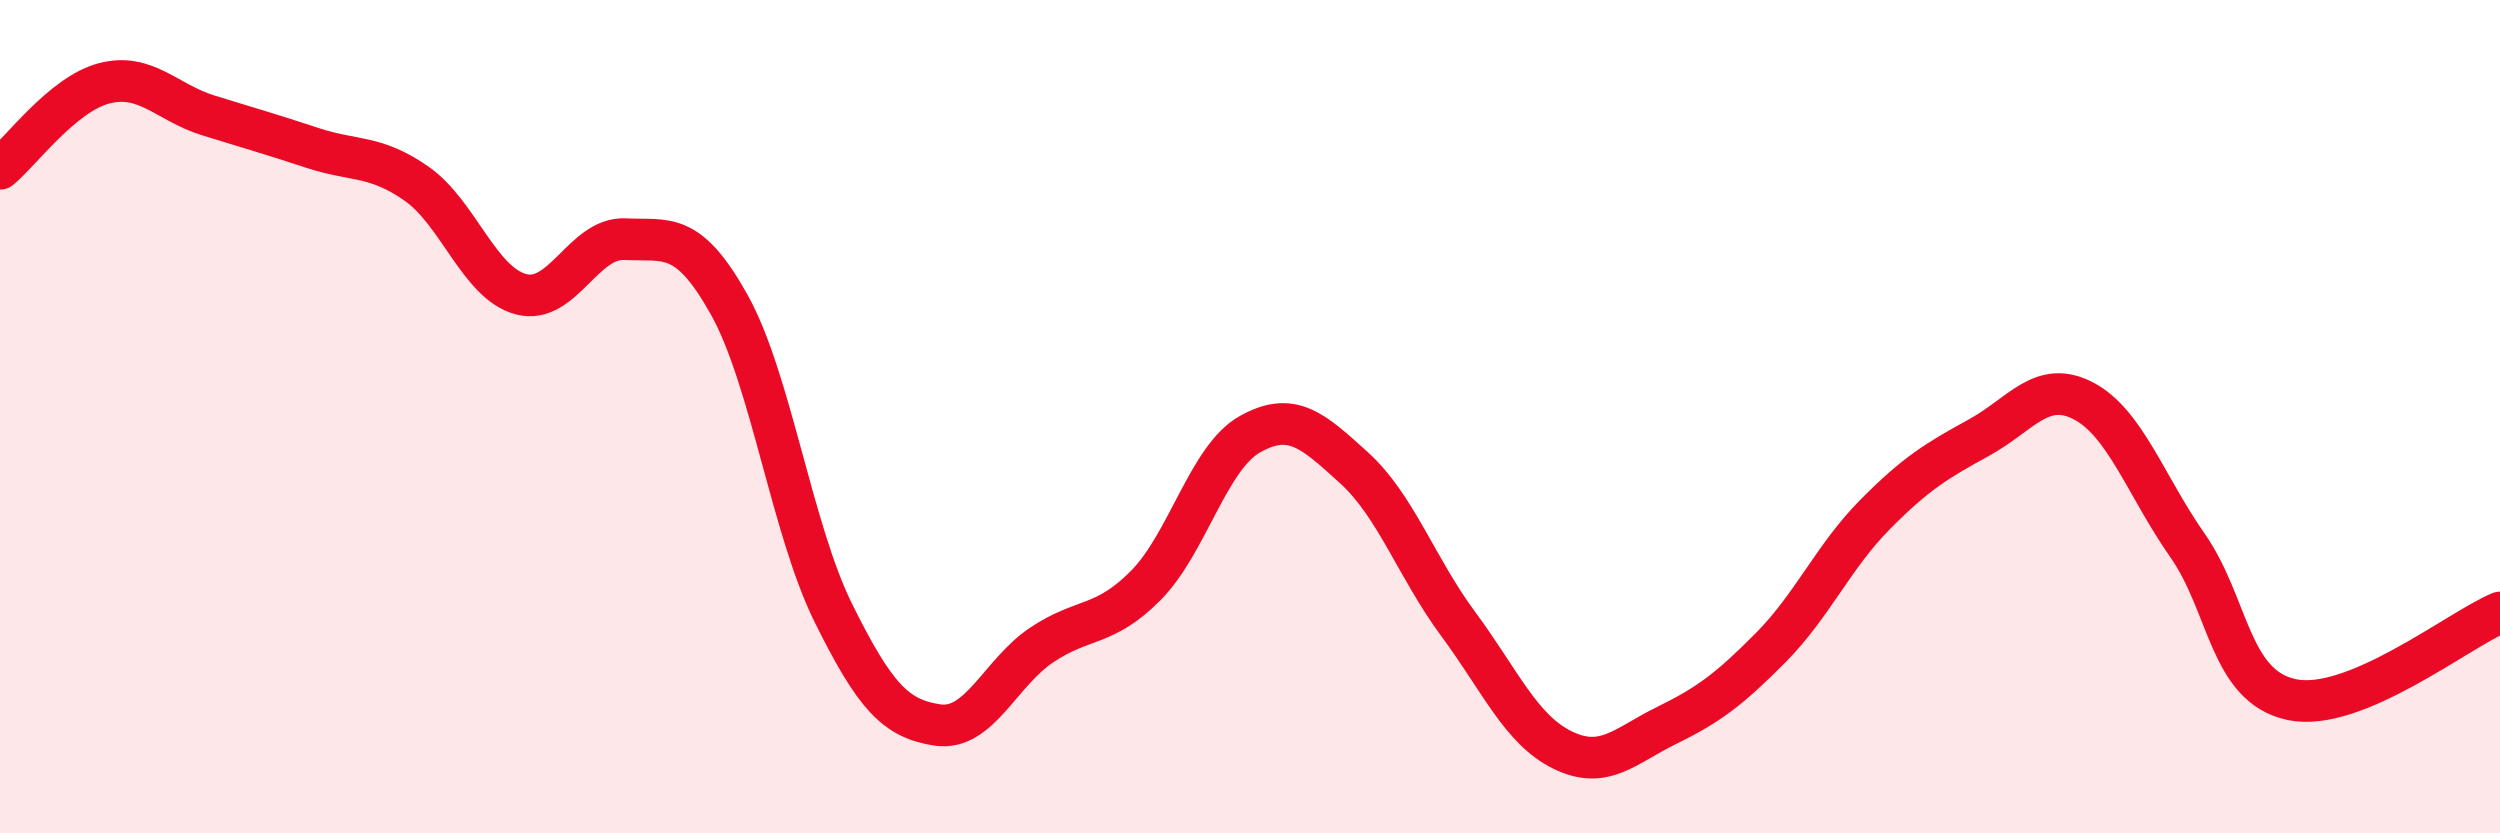
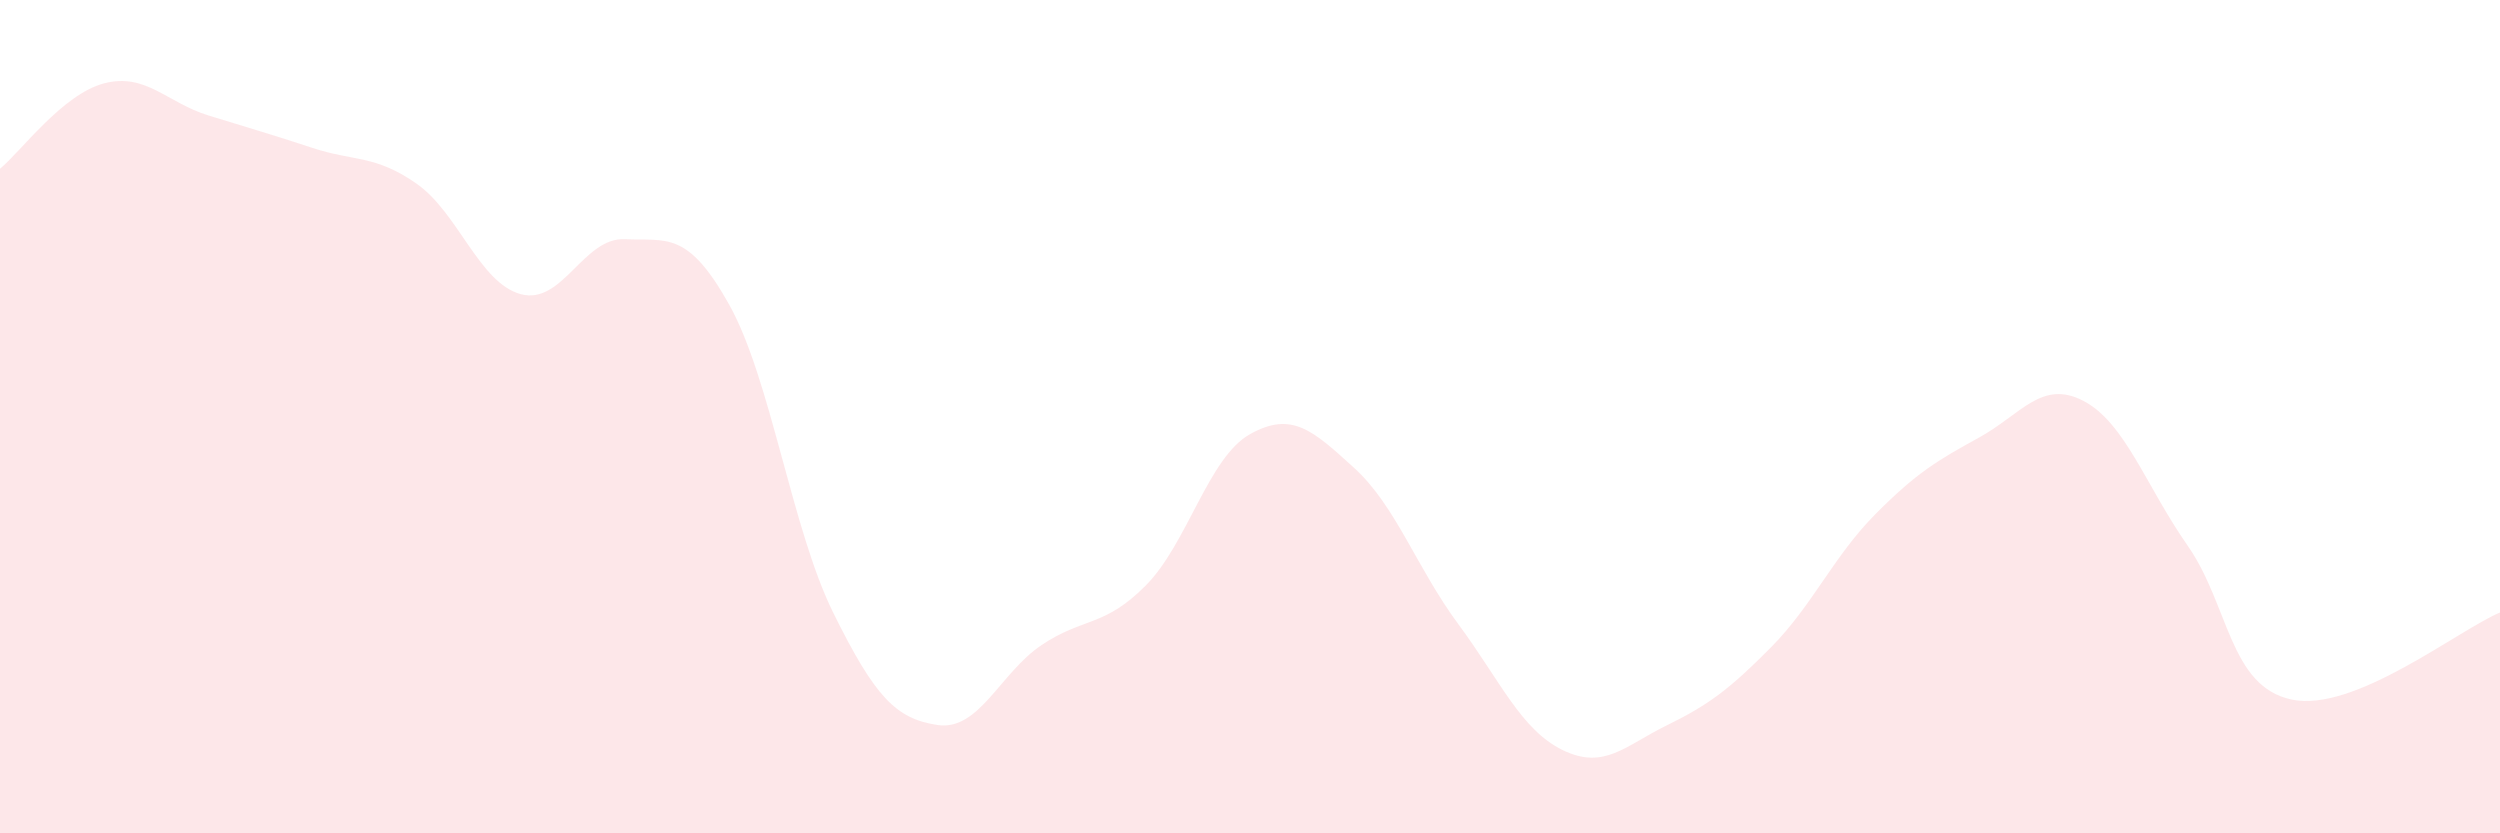
<svg xmlns="http://www.w3.org/2000/svg" width="60" height="20" viewBox="0 0 60 20">
  <path d="M 0,4.05 C 0.5,3.64 1.5,2.26 2.5,2 C 3.5,1.74 4,2.46 5,2.77 C 6,3.08 6.5,3.22 7.5,3.55 C 8.5,3.88 9,3.71 10,4.41 C 11,5.11 11.5,6.79 12.5,7.06 C 13.5,7.33 14,5.69 15,5.74 C 16,5.79 16.5,5.52 17.5,7.31 C 18.5,9.1 19,12.69 20,14.71 C 21,16.73 21.5,17.25 22.5,17.4 C 23.5,17.55 24,16.15 25,15.48 C 26,14.81 26.5,15.06 27.5,14.05 C 28.5,13.04 29,10.98 30,10.42 C 31,9.86 31.5,10.32 32.5,11.23 C 33.5,12.14 34,13.63 35,14.98 C 36,16.33 36.5,17.51 37.5,18 C 38.5,18.49 39,17.9 40,17.41 C 41,16.92 41.5,16.55 42.5,15.54 C 43.5,14.53 44,13.36 45,12.35 C 46,11.34 46.5,11.05 47.5,10.5 C 48.5,9.95 49,9.1 50,9.62 C 51,10.14 51.5,11.66 52.5,13.09 C 53.5,14.52 53.5,16.47 55,16.79 C 56.5,17.11 59,15.12 60,14.7L60 20L0 20Z" fill="#EB0A25" opacity="0.1" stroke-linecap="round" stroke-linejoin="round" />
-   <path d="M 0,4.05 C 0.5,3.64 1.5,2.26 2.5,2 C 3.5,1.74 4,2.46 5,2.77 C 6,3.08 6.5,3.22 7.5,3.55 C 8.5,3.88 9,3.71 10,4.41 C 11,5.11 11.5,6.79 12.5,7.06 C 13.5,7.33 14,5.69 15,5.74 C 16,5.79 16.5,5.52 17.5,7.31 C 18.5,9.1 19,12.69 20,14.71 C 21,16.73 21.5,17.25 22.5,17.4 C 23.5,17.55 24,16.15 25,15.48 C 26,14.81 26.5,15.06 27.5,14.05 C 28.5,13.04 29,10.98 30,10.42 C 31,9.86 31.5,10.32 32.5,11.23 C 33.5,12.14 34,13.63 35,14.98 C 36,16.33 36.5,17.51 37.5,18 C 38.5,18.49 39,17.9 40,17.41 C 41,16.92 41.5,16.55 42.5,15.54 C 43.5,14.53 44,13.36 45,12.35 C 46,11.34 46.5,11.05 47.5,10.5 C 48.5,9.95 49,9.1 50,9.62 C 51,10.14 51.5,11.66 52.5,13.09 C 53.5,14.52 53.5,16.47 55,16.79 C 56.5,17.11 59,15.12 60,14.7" stroke="#EB0A25" stroke-width="1" fill="none" stroke-linecap="round" stroke-linejoin="round" />
</svg>